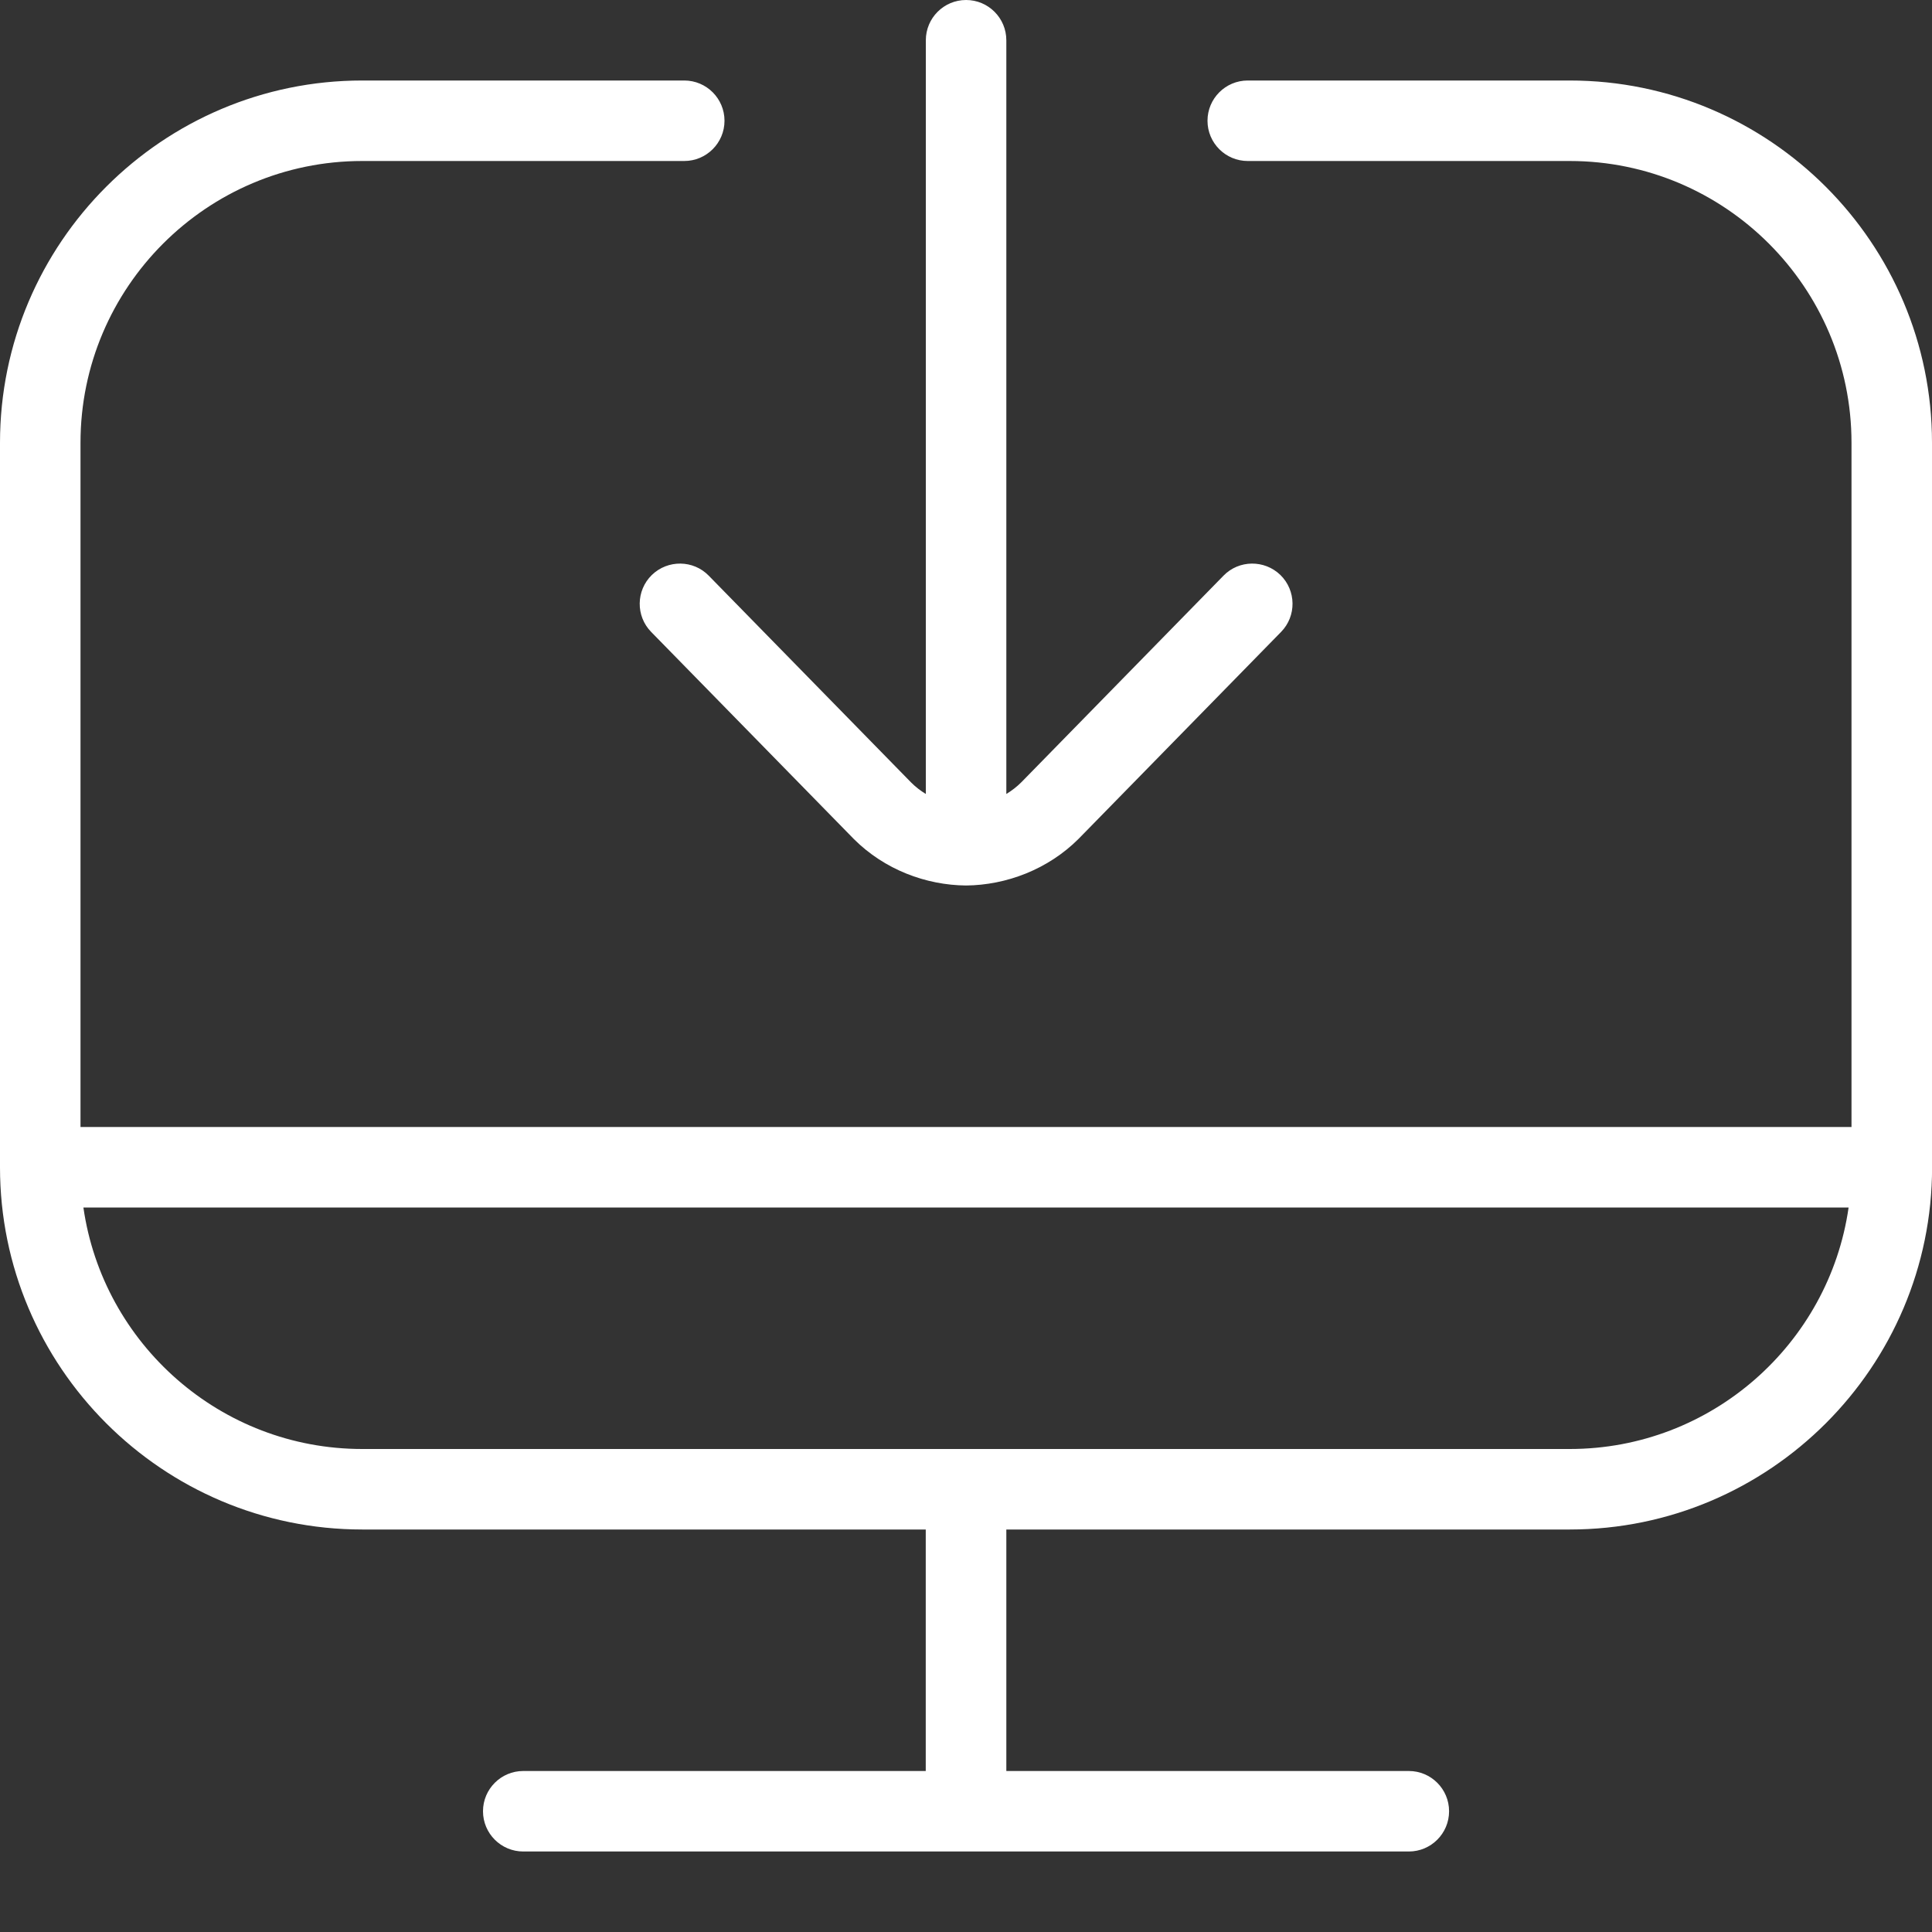
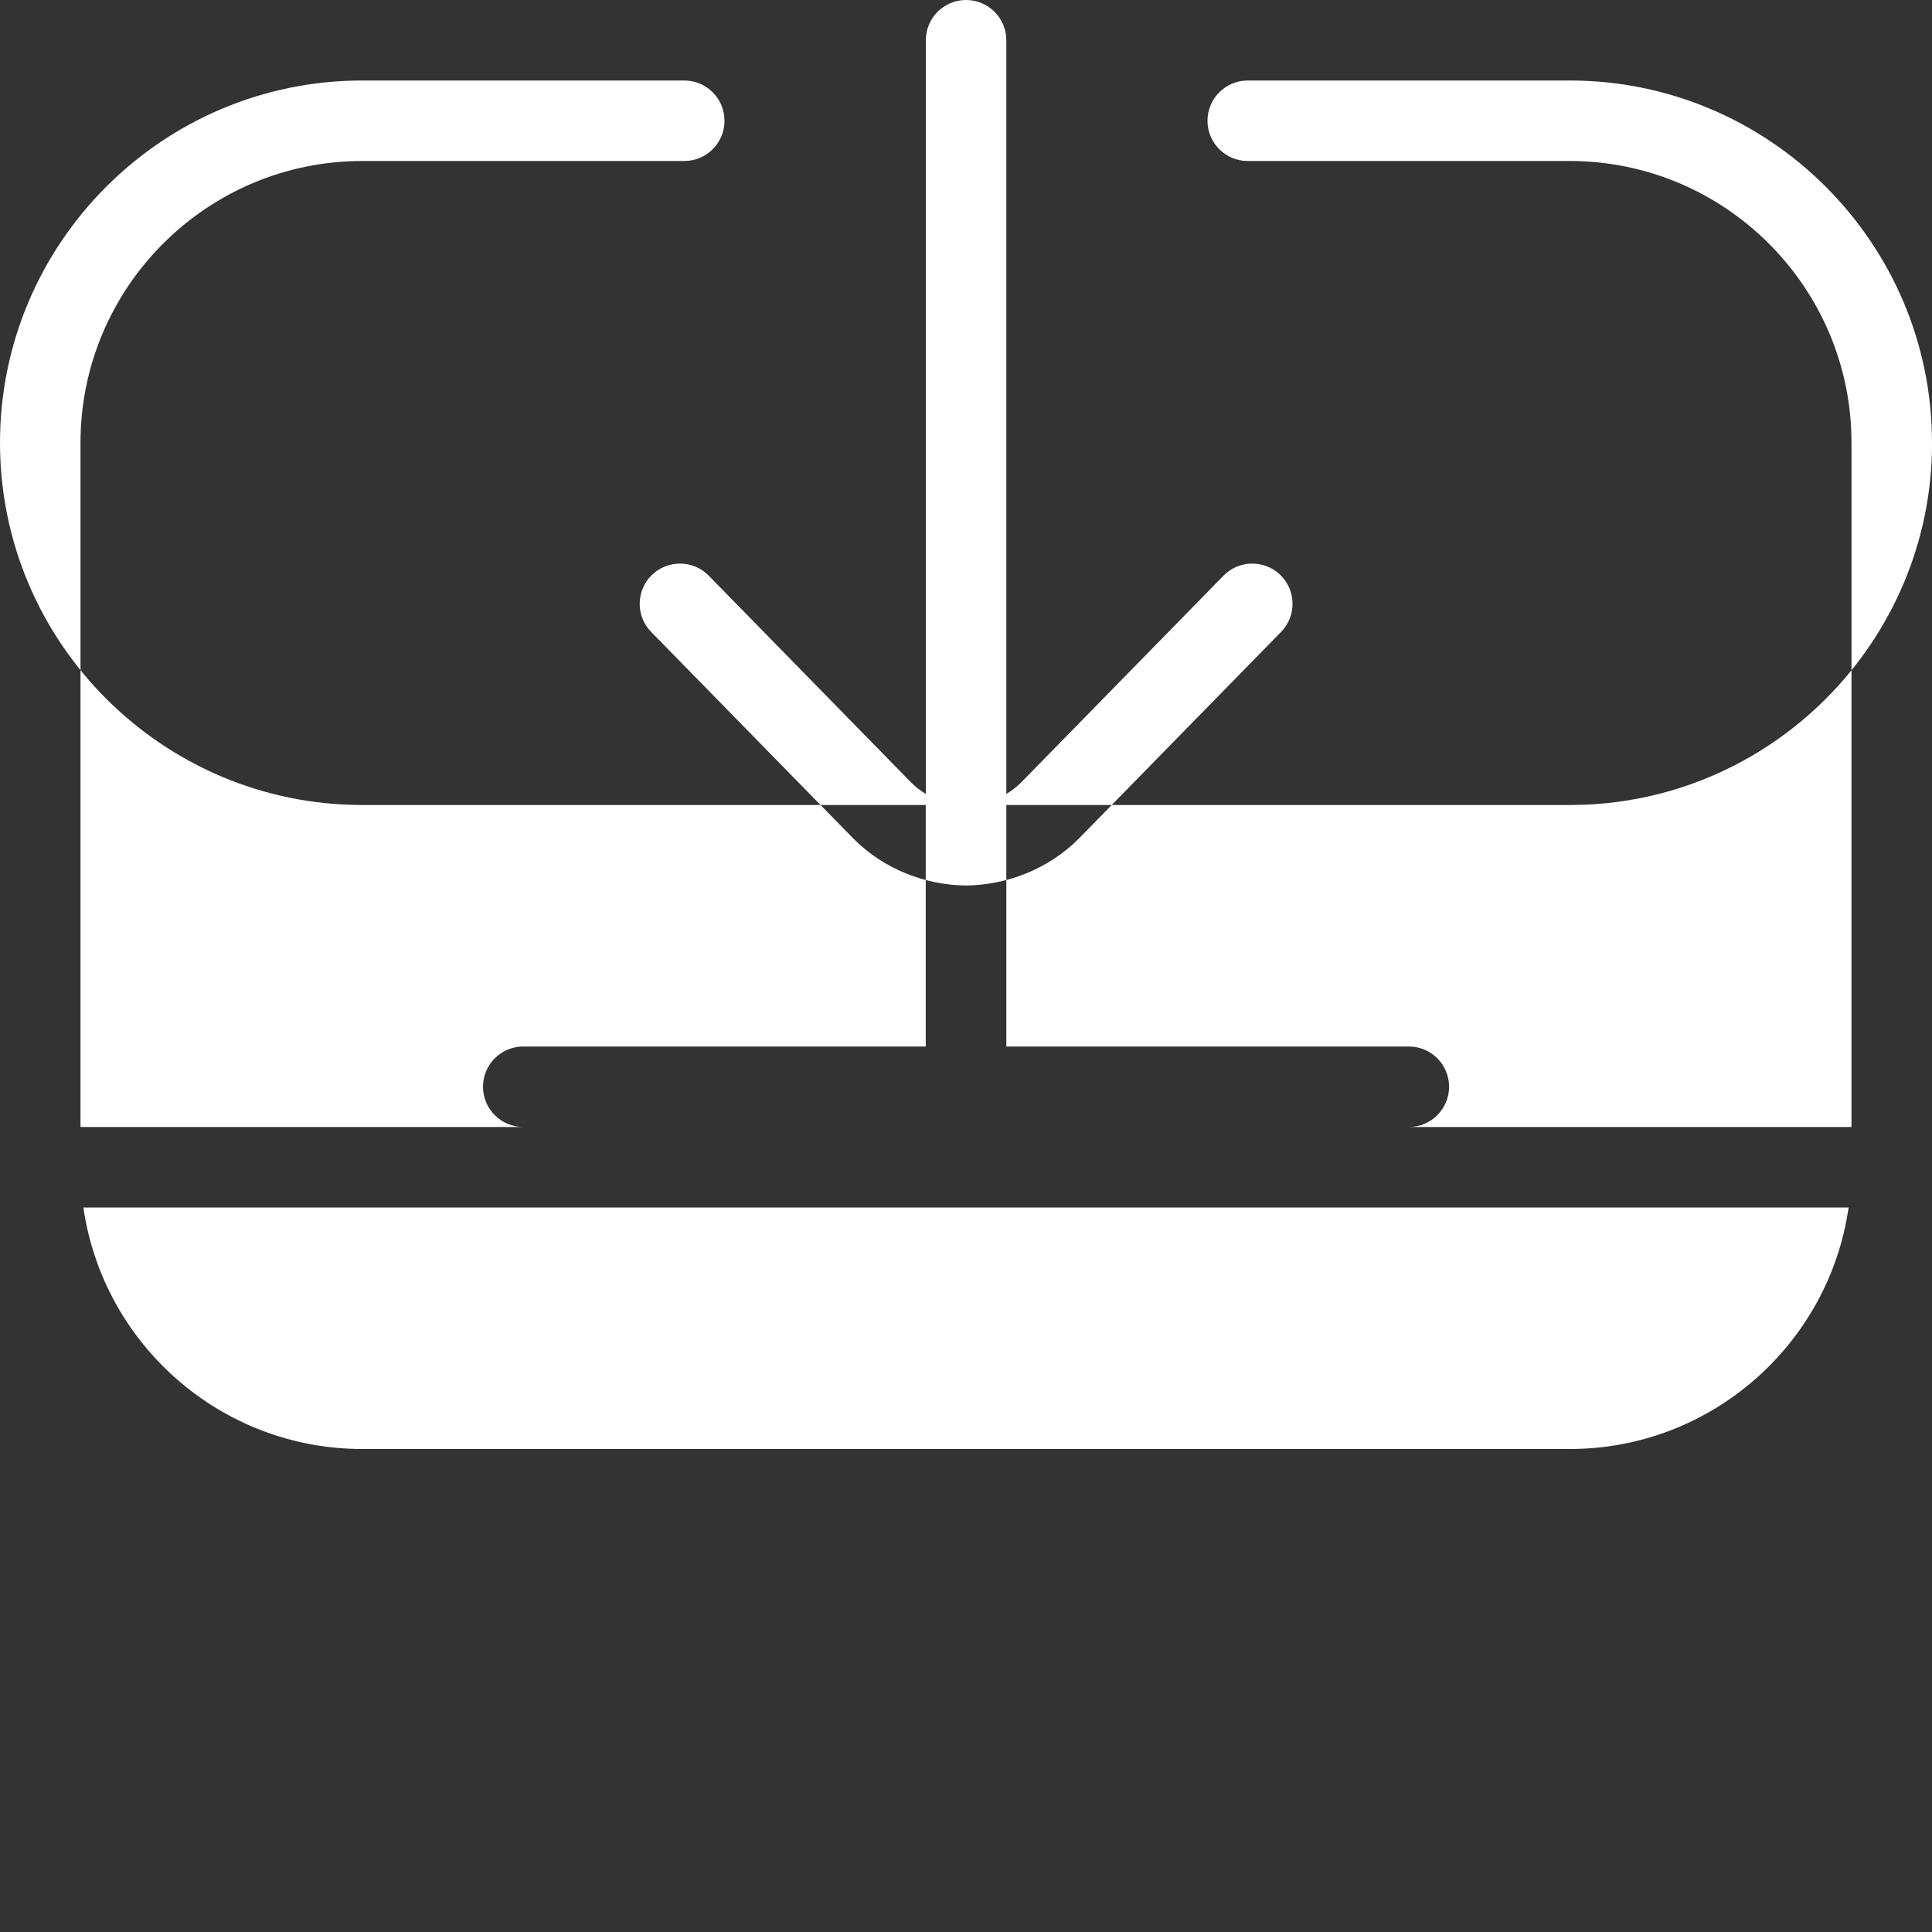
<svg xmlns="http://www.w3.org/2000/svg" id="Layer_1" data-name="Layer 1" viewBox="0 0 24 24" width="300" height="300" version="1.1">
  <rect x="0" y="0" width="24" height="24" fill="#333333" stroke="none" />
  <g width="100%" height="100%" transform="matrix(1,0,0,1,0,0)">
-     <path d="m8.803,7.15l2.515,2.57c.056.056.117.103.183.143V.5c0-.276.224-.5.5-.5s.5.224.5.5v9.363c.066-.04.129-.088.187-.146l2.511-2.566c.192-.197.509-.2.707-.008.197.193.201.51.008.707l-2.515,2.57c-.381.381-.899.575-1.397.58-.499-.004-1.014-.197-1.394-.576l-2.519-2.574c-.193-.197-.189-.514.008-.707.198-.192.515-.189.707.008Zm3.197,3.85s0,0,0,0h.002s0,0-.002,0c-.002,0-.002,0,0,0Zm12.001-5.5v9c0,2.481-2.019,4.5-4.5,4.5h-7v3h5c.276,0,.5.224.5.5s-.224.5-.5.5H6.5c-.276,0-.5-.224-.5-.5s.224-.5.5-.5h5v-3h-7c-2.481,0-4.5-2.019-4.5-4.5V5.5C0,3.019,2.019,1,4.5,1h4c.276,0,.5.224.5.5s-.224.5-.5.5h-4c-1.93,0-3.5,1.57-3.5,3.5v8.5h22V5.5c0-1.93-1.57-3.5-3.5-3.5h-4c-.276,0-.5-.224-.5-.5s.224-.5.5-.5h4c2.481,0,4.5,2.019,4.5,4.5Zm-1.036,9.5H1.036c.243,1.694,1.704,3,3.464,3h15c1.76,0,3.221-1.306,3.464-3Z" fill="#ffffff" fill-opacity="1" data-original-color="#000000ff" stroke="none" stroke-opacity="1" />
+     <path d="m8.803,7.15l2.515,2.57c.056.056.117.103.183.143V.5c0-.276.224-.5.5-.5s.5.224.5.5v9.363c.066-.04.129-.088.187-.146l2.511-2.566c.192-.197.509-.2.707-.008.197.193.201.51.008.707l-2.515,2.57c-.381.381-.899.575-1.397.58-.499-.004-1.014-.197-1.394-.576l-2.519-2.574c-.193-.197-.189-.514.008-.707.198-.192.515-.189.707.008Zm3.197,3.85s0,0,0,0h.002s0,0-.002,0c-.002,0-.002,0,0,0Zm12.001-5.5c0,2.481-2.019,4.5-4.5,4.5h-7v3h5c.276,0,.5.224.5.5s-.224.5-.5.5H6.5c-.276,0-.5-.224-.5-.5s.224-.5.5-.5h5v-3h-7c-2.481,0-4.5-2.019-4.5-4.5V5.5C0,3.019,2.019,1,4.5,1h4c.276,0,.5.224.5.5s-.224.5-.5.5h-4c-1.93,0-3.5,1.57-3.5,3.5v8.5h22V5.5c0-1.93-1.57-3.5-3.5-3.5h-4c-.276,0-.5-.224-.5-.5s.224-.5.5-.5h4c2.481,0,4.5,2.019,4.5,4.5Zm-1.036,9.5H1.036c.243,1.694,1.704,3,3.464,3h15c1.76,0,3.221-1.306,3.464-3Z" fill="#ffffff" fill-opacity="1" data-original-color="#000000ff" stroke="none" stroke-opacity="1" />
  </g>
</svg>